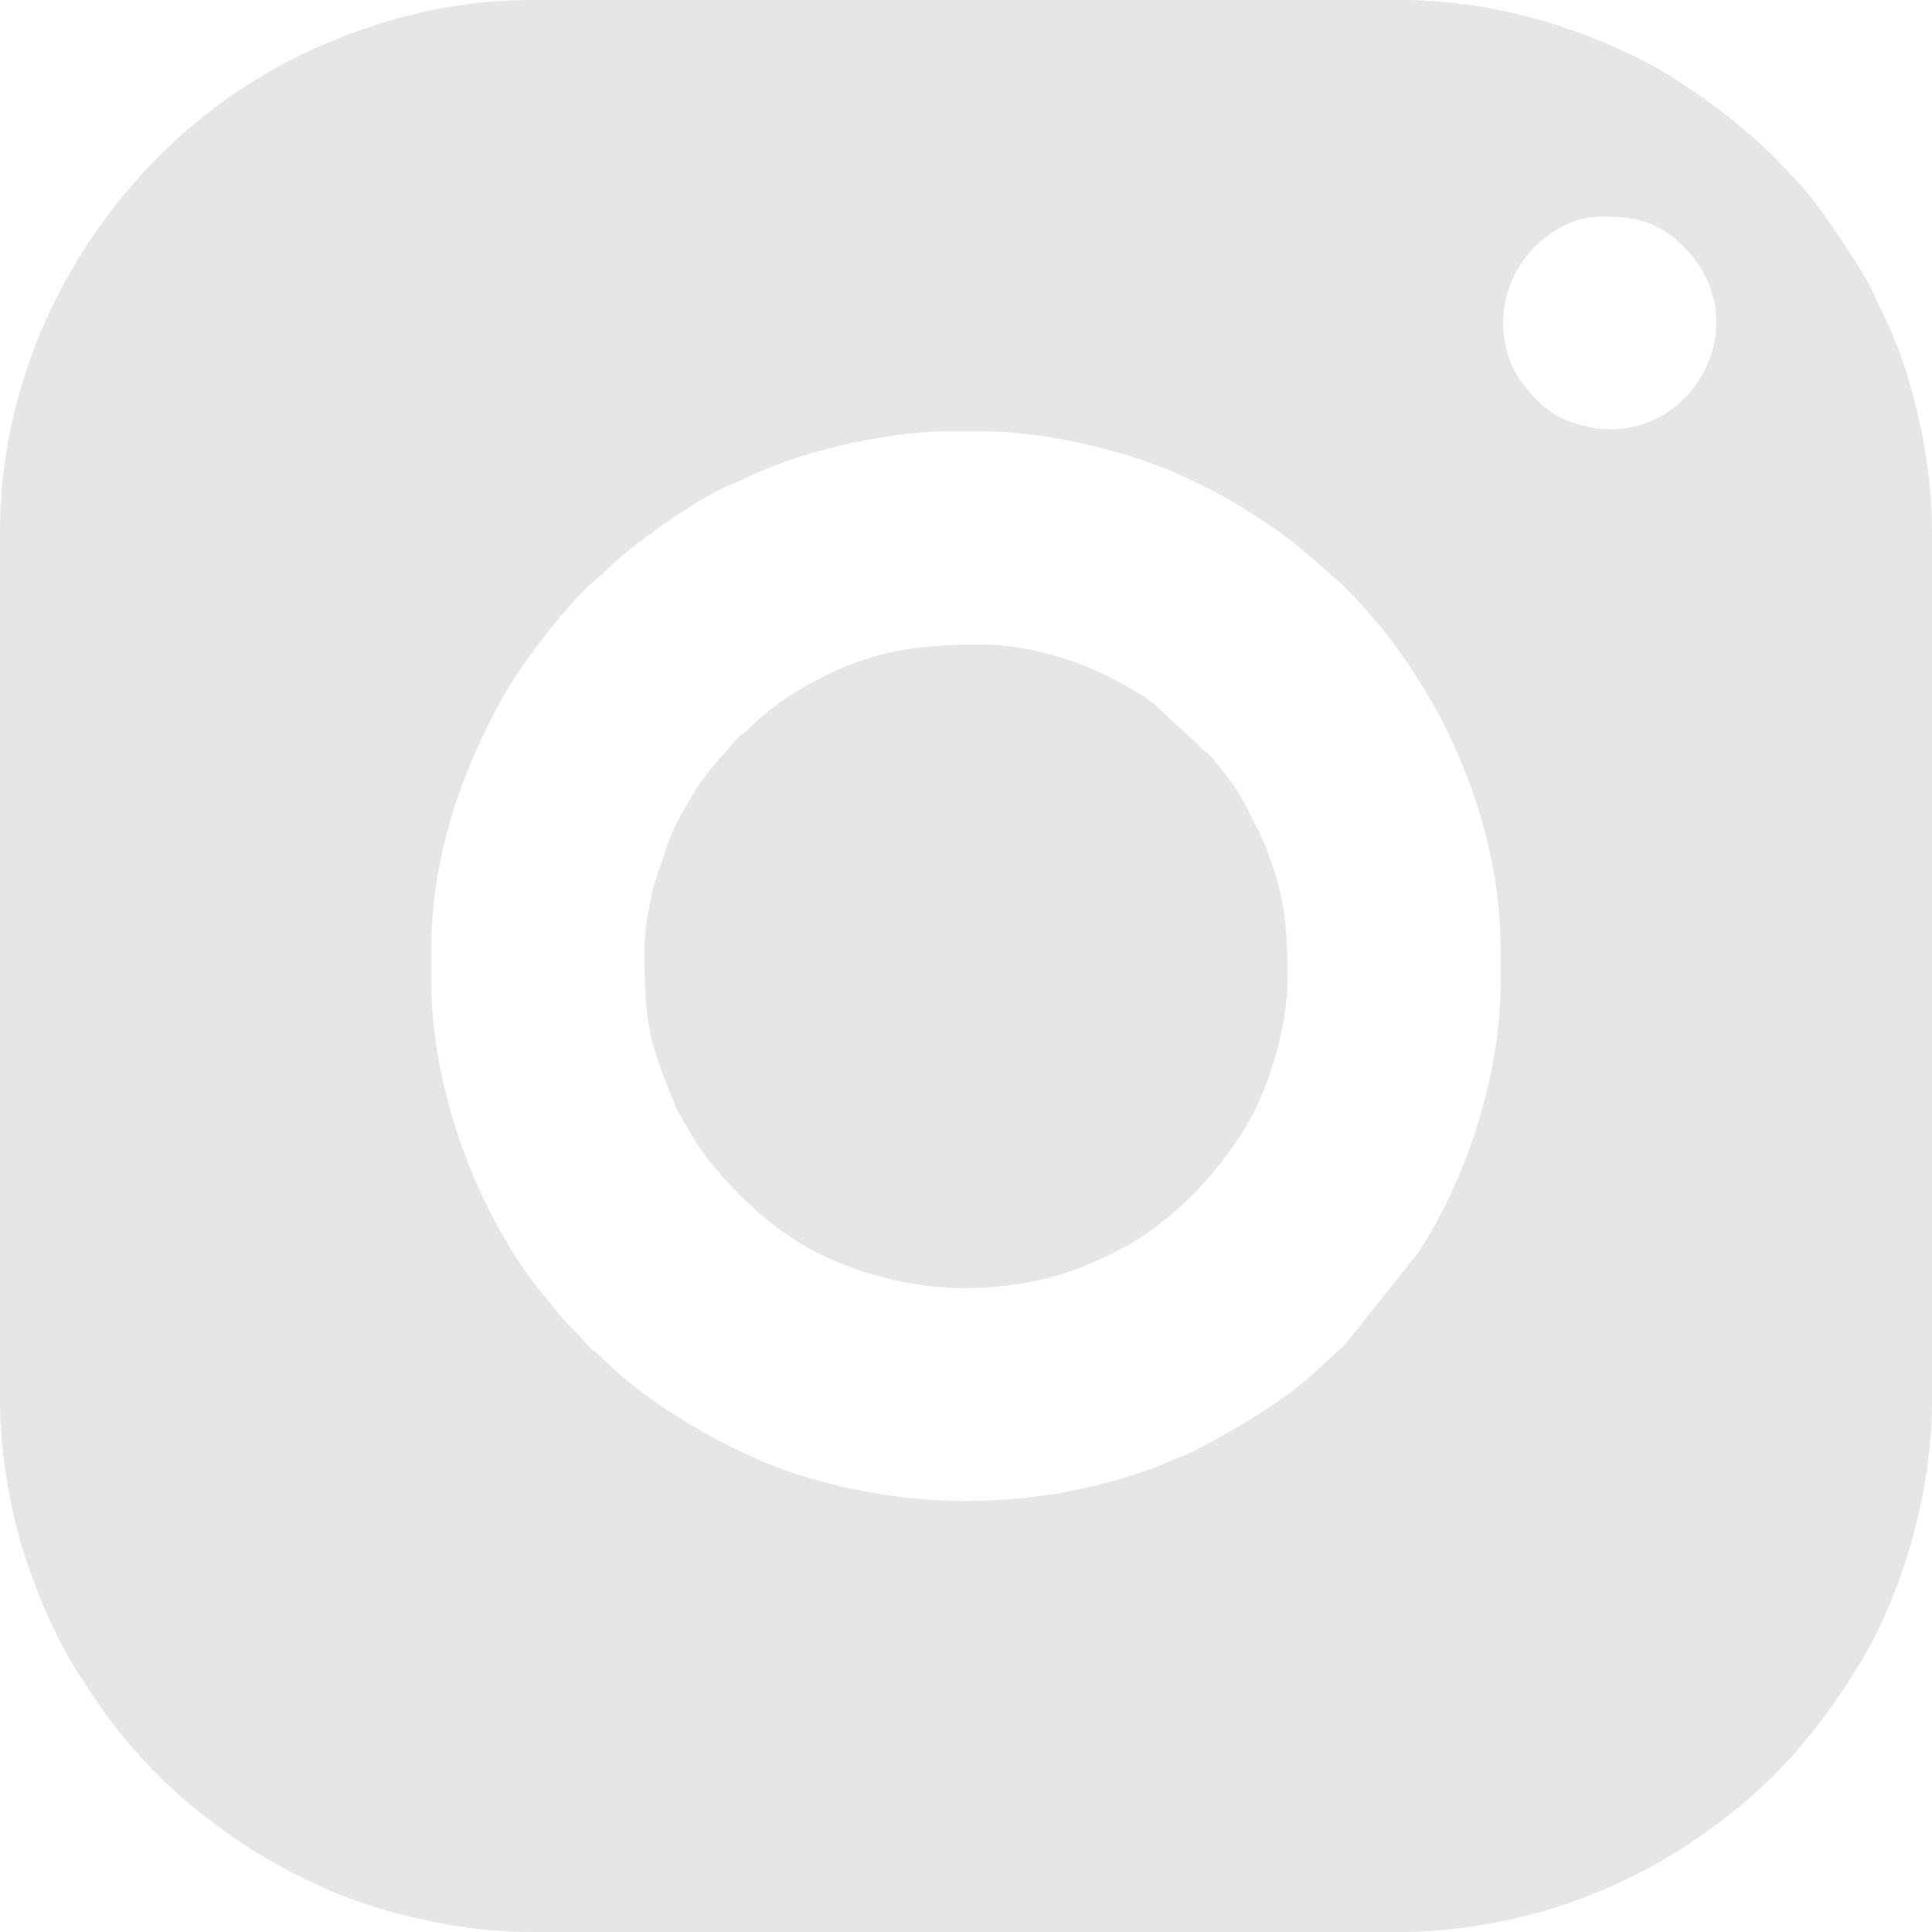
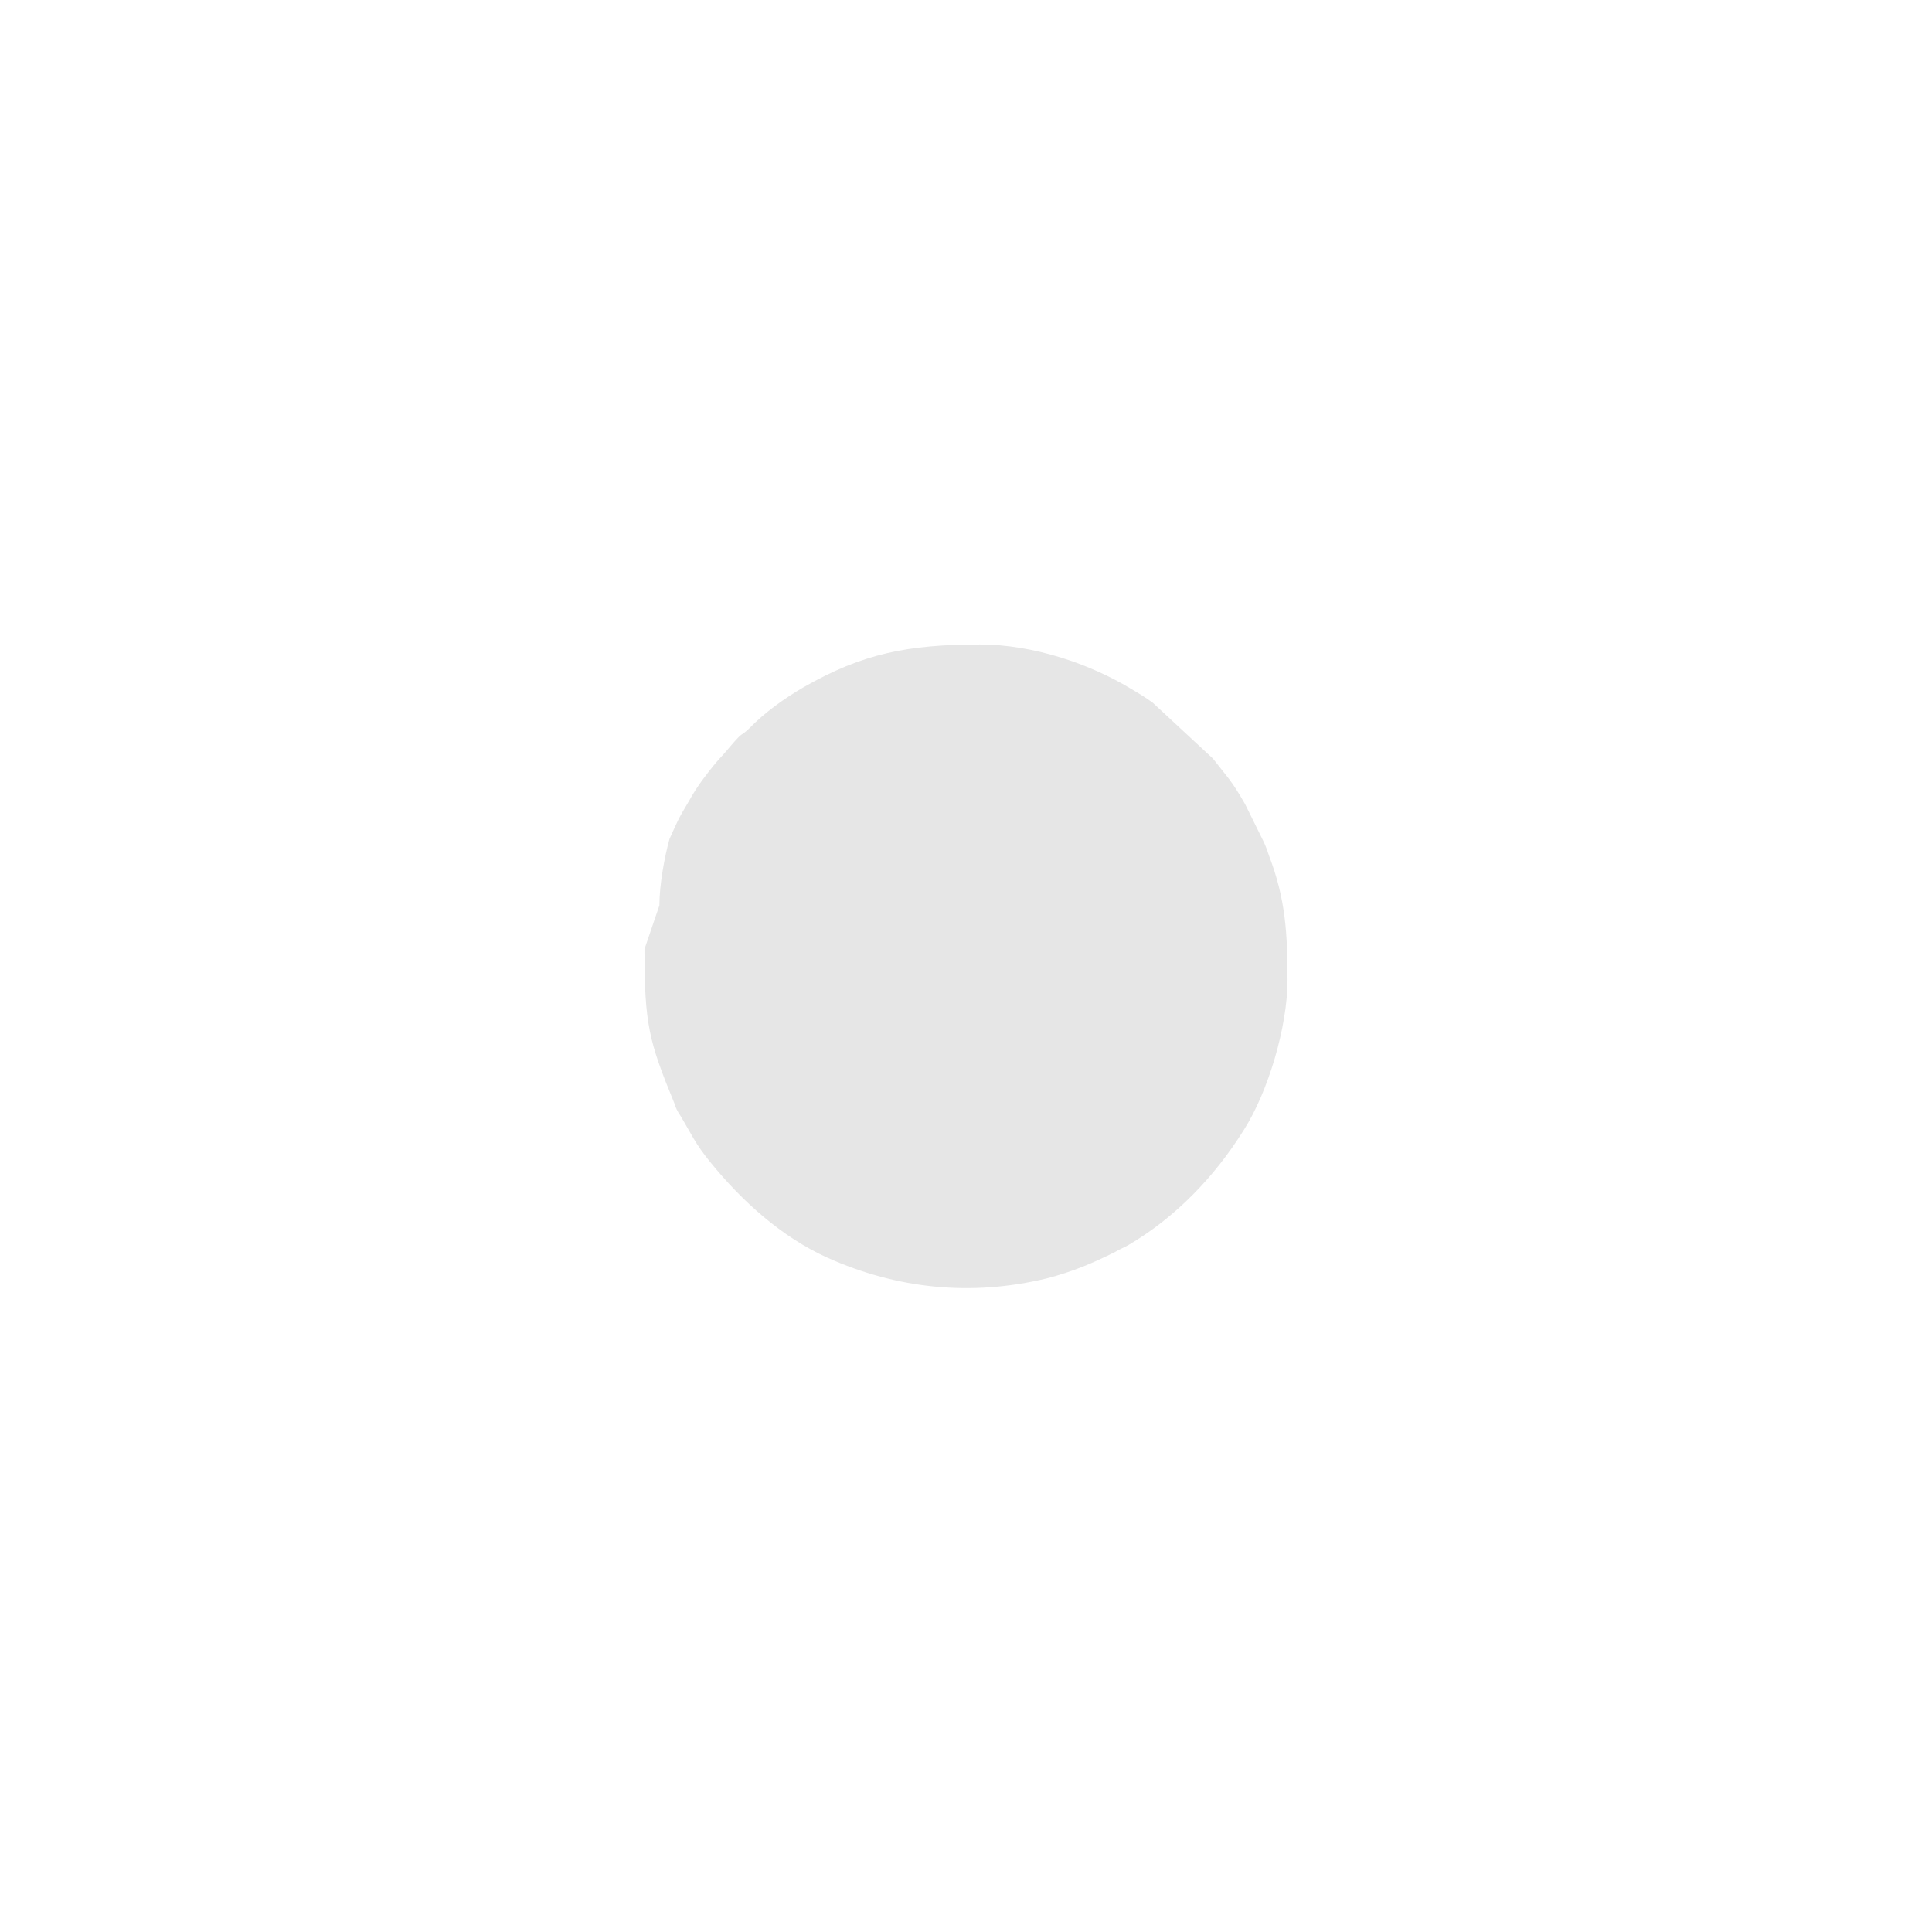
<svg xmlns="http://www.w3.org/2000/svg" xml:space="preserve" width="29.428mm" height="29.428mm" style="shape-rendering:geometricPrecision; text-rendering:geometricPrecision; image-rendering:optimizeQuality; fill-rule:evenodd; clip-rule:evenodd" viewBox="0 0 4014 4014">
  <defs>
    <style type="text/css">  .fil0 {fill:#E6E6E6}  </style>
  </defs>
  <g id="Layer_x0020_1">
-     <path class="fil0" d="M896 2039l0 -64c0,-199 66,-378 148,-525 40,-72 117,-171 176,-230l34 -30c59,-59 185,-148 259,-181 10,-4 14,-5 24,-10 101,-52 286,-103 438,-103l64 0c151,0 337,51 437,102l45 22c62,34 69,40 126,77 14,10 25,19 39,29l73 62c12,13 23,19 35,32 193,192 324,478 324,755l0 64c0,198 -74,418 -174,567l-150 188 -69 63c-62,57 -173,121 -247,159 -16,8 -31,13 -47,20 -17,7 -31,13 -49,19 -244,85 -503,84 -747,1 -119,-41 -291,-140 -379,-230 -30,-29 -19,-11 -50,-48 -5,-7 -10,-11 -16,-17 -24,-23 -42,-48 -63,-73 -136,-167 -231,-427 -231,-649zm2432 -1589c65,0 109,8 158,51l26 26c142,171 -20,409 -220,358 -48,-12 -71,-26 -104,-59 -28,-29 -49,-61 -59,-103 -34,-143 80,-273 199,-273zm-3328 653l0 1809c0,85 14,175 30,244 22,93 68,213 117,295 54,89 107,163 180,236 79,79 179,151 278,203l48 23c58,29 141,56 203,70 75,18 156,31 247,31l1809 0c86,0 173,-13 243,-30 66,-16 97,-26 157,-50 99,-40 178,-86 263,-150 122,-91 210,-198 291,-331 86,-143 148,-351 148,-541l0 -1809c0,-164 -47,-341 -101,-450 -20,-40 -19,-45 -46,-90 -29,-47 -92,-144 -129,-182 -51,-53 -53,-60 -122,-118 -56,-47 -140,-106 -206,-139 -148,-75 -323,-124 -498,-124l-1809 0c-163,0 -312,39 -450,101 -387,174 -653,577 -653,1002z" />
-     <path class="fil0" d="M1339 1972c0,156 9,191 62,320 3,10 6,16 12,25 23,38 31,59 64,99 65,80 147,154 242,197 145,65 299,81 456,43 54,-14 96,-32 142,-55 8,-5 18,-9 27,-14 99,-58 180,-143 240,-239 51,-80 91,-215 91,-312 0,-96 -4,-168 -38,-257 -3,-9 -6,-18 -11,-29l-39 -79c-29,-51 -37,-56 -67,-95l-125 -116c-15,-11 -30,-20 -47,-30 -83,-50 -200,-91 -312,-91 -150,0 -244,19 -365,88 -40,23 -82,53 -114,86 -22,21 -9,2 -40,38 -23,28 -21,21 -55,66 -12,16 -21,30 -31,48 -24,40 -23,41 -40,78l-31 91c-10,36 -21,94 -21,138z" />
+     <path class="fil0" d="M1339 1972c0,156 9,191 62,320 3,10 6,16 12,25 23,38 31,59 64,99 65,80 147,154 242,197 145,65 299,81 456,43 54,-14 96,-32 142,-55 8,-5 18,-9 27,-14 99,-58 180,-143 240,-239 51,-80 91,-215 91,-312 0,-96 -4,-168 -38,-257 -3,-9 -6,-18 -11,-29l-39 -79c-29,-51 -37,-56 -67,-95l-125 -116c-15,-11 -30,-20 -47,-30 -83,-50 -200,-91 -312,-91 -150,0 -244,19 -365,88 -40,23 -82,53 -114,86 -22,21 -9,2 -40,38 -23,28 -21,21 -55,66 -12,16 -21,30 -31,48 -24,40 -23,41 -40,78c-10,36 -21,94 -21,138z" />
  </g>
</svg>